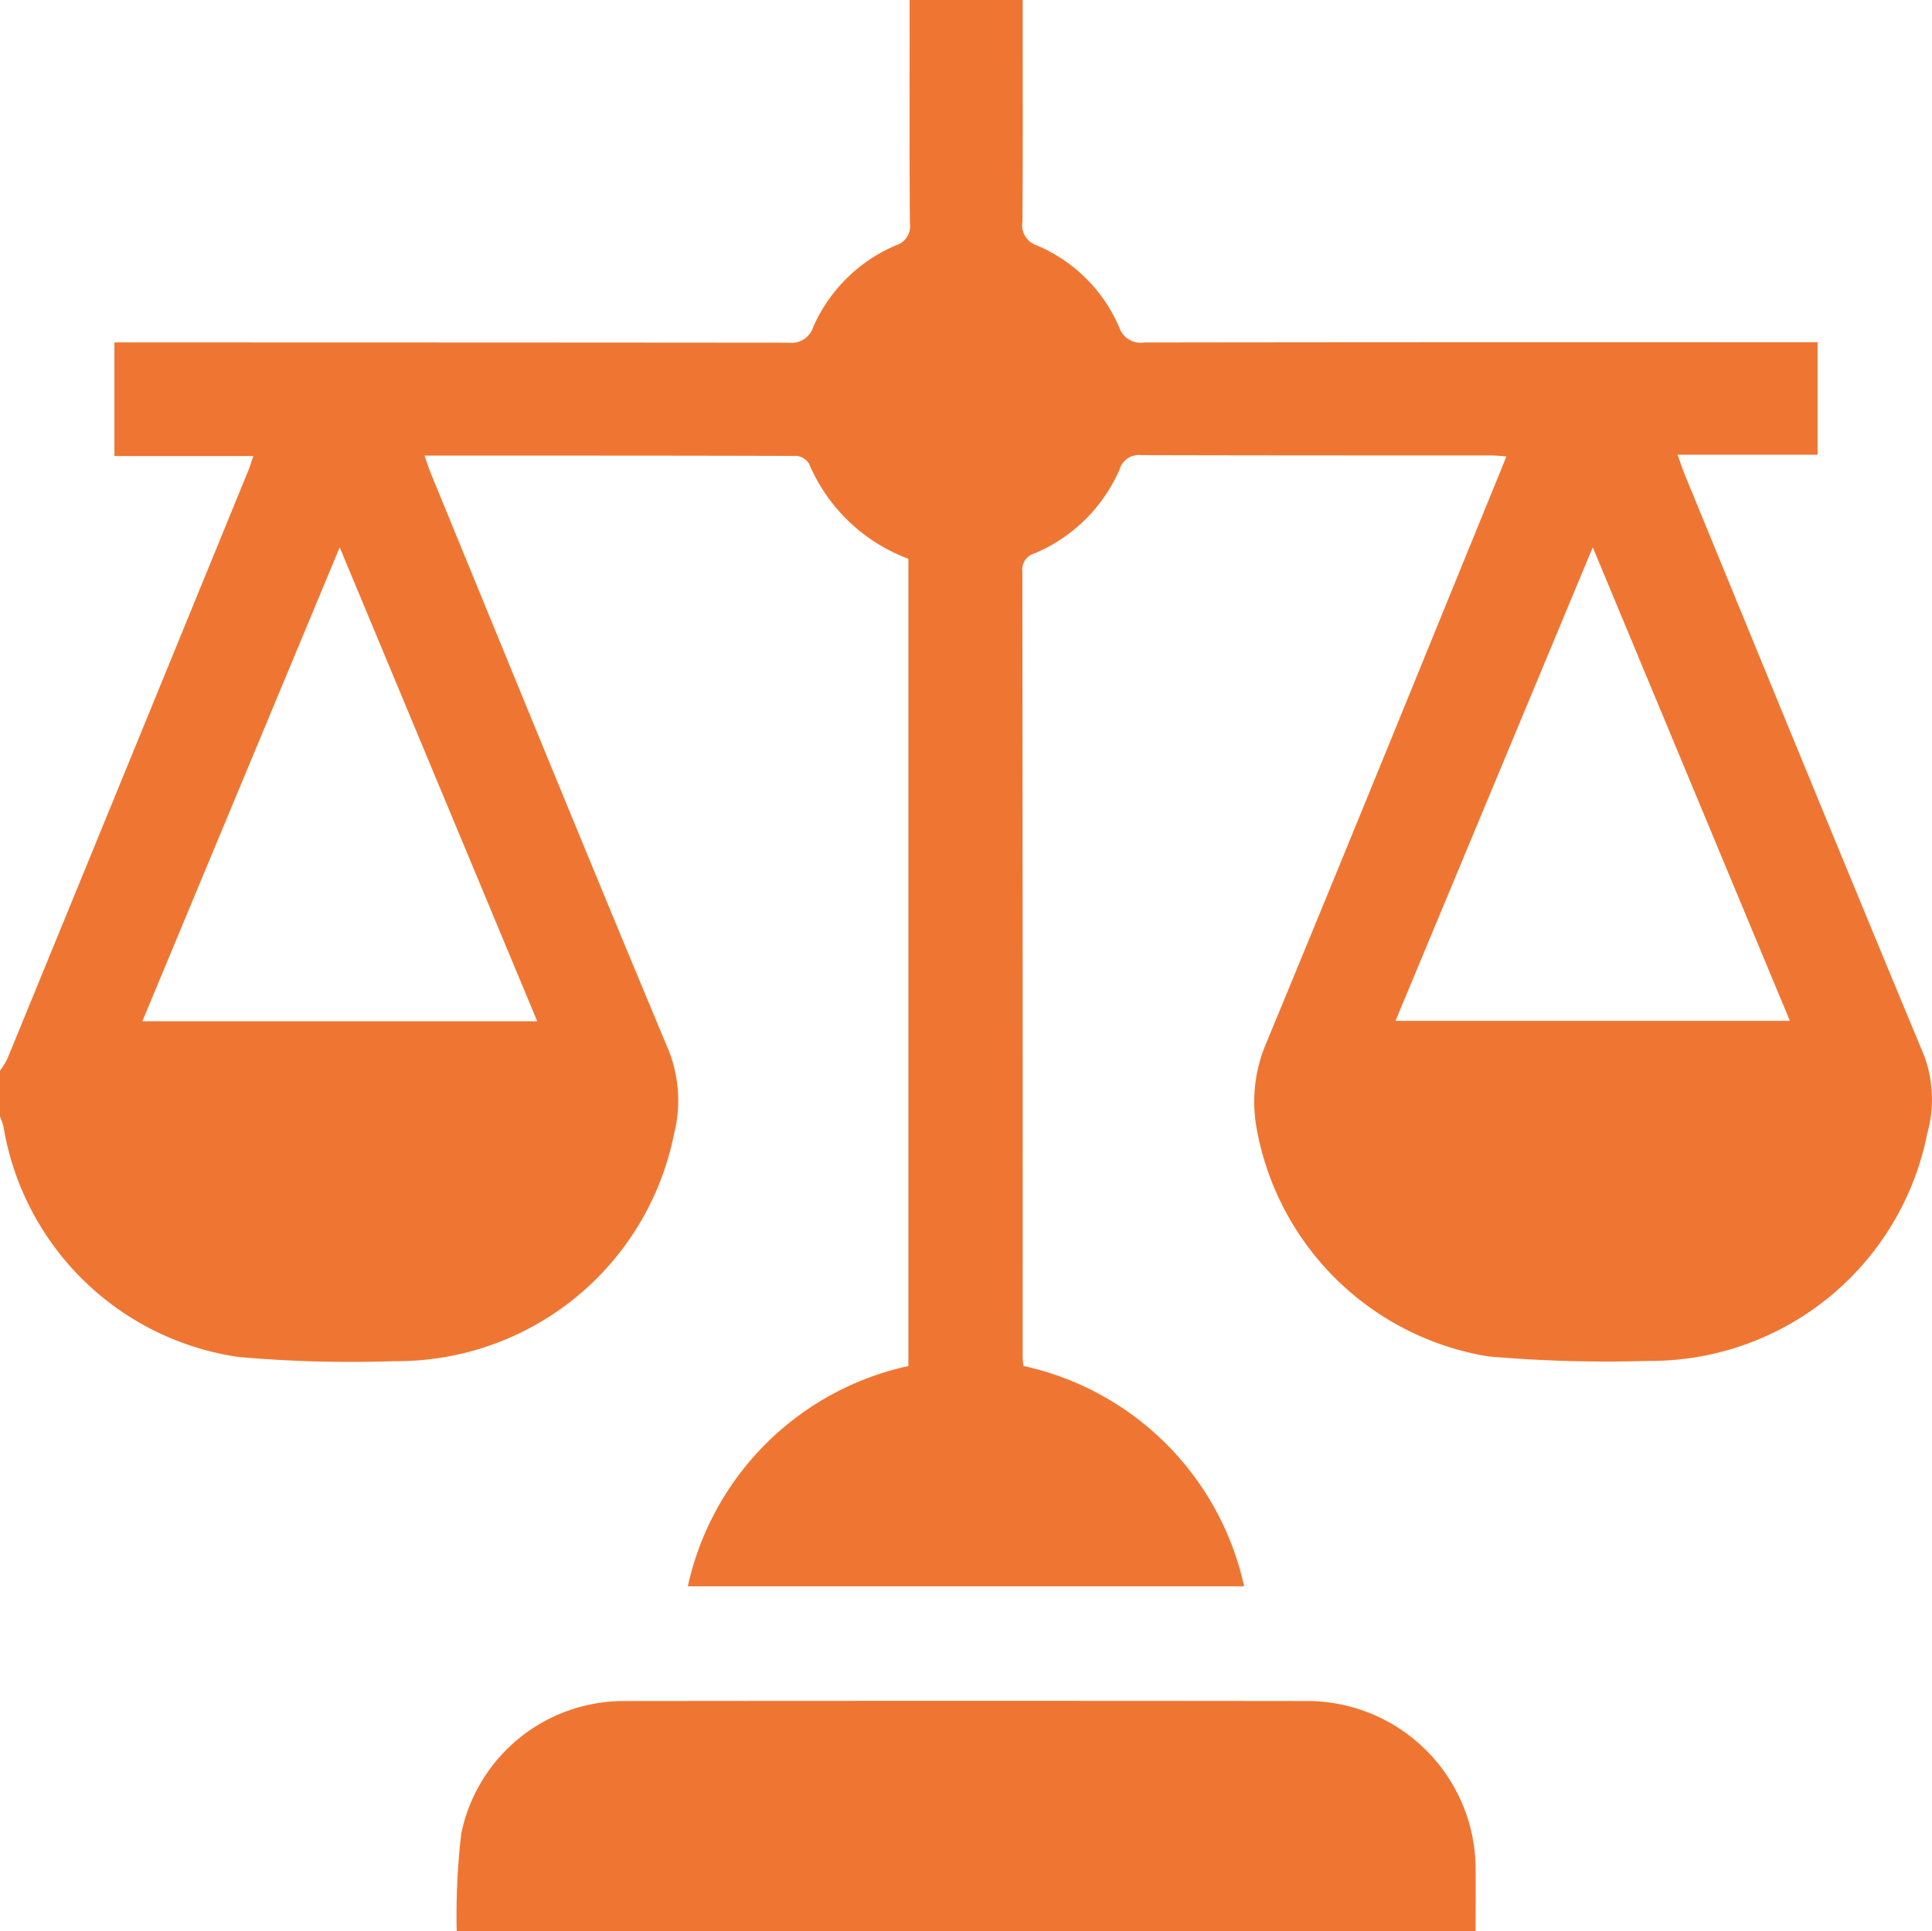
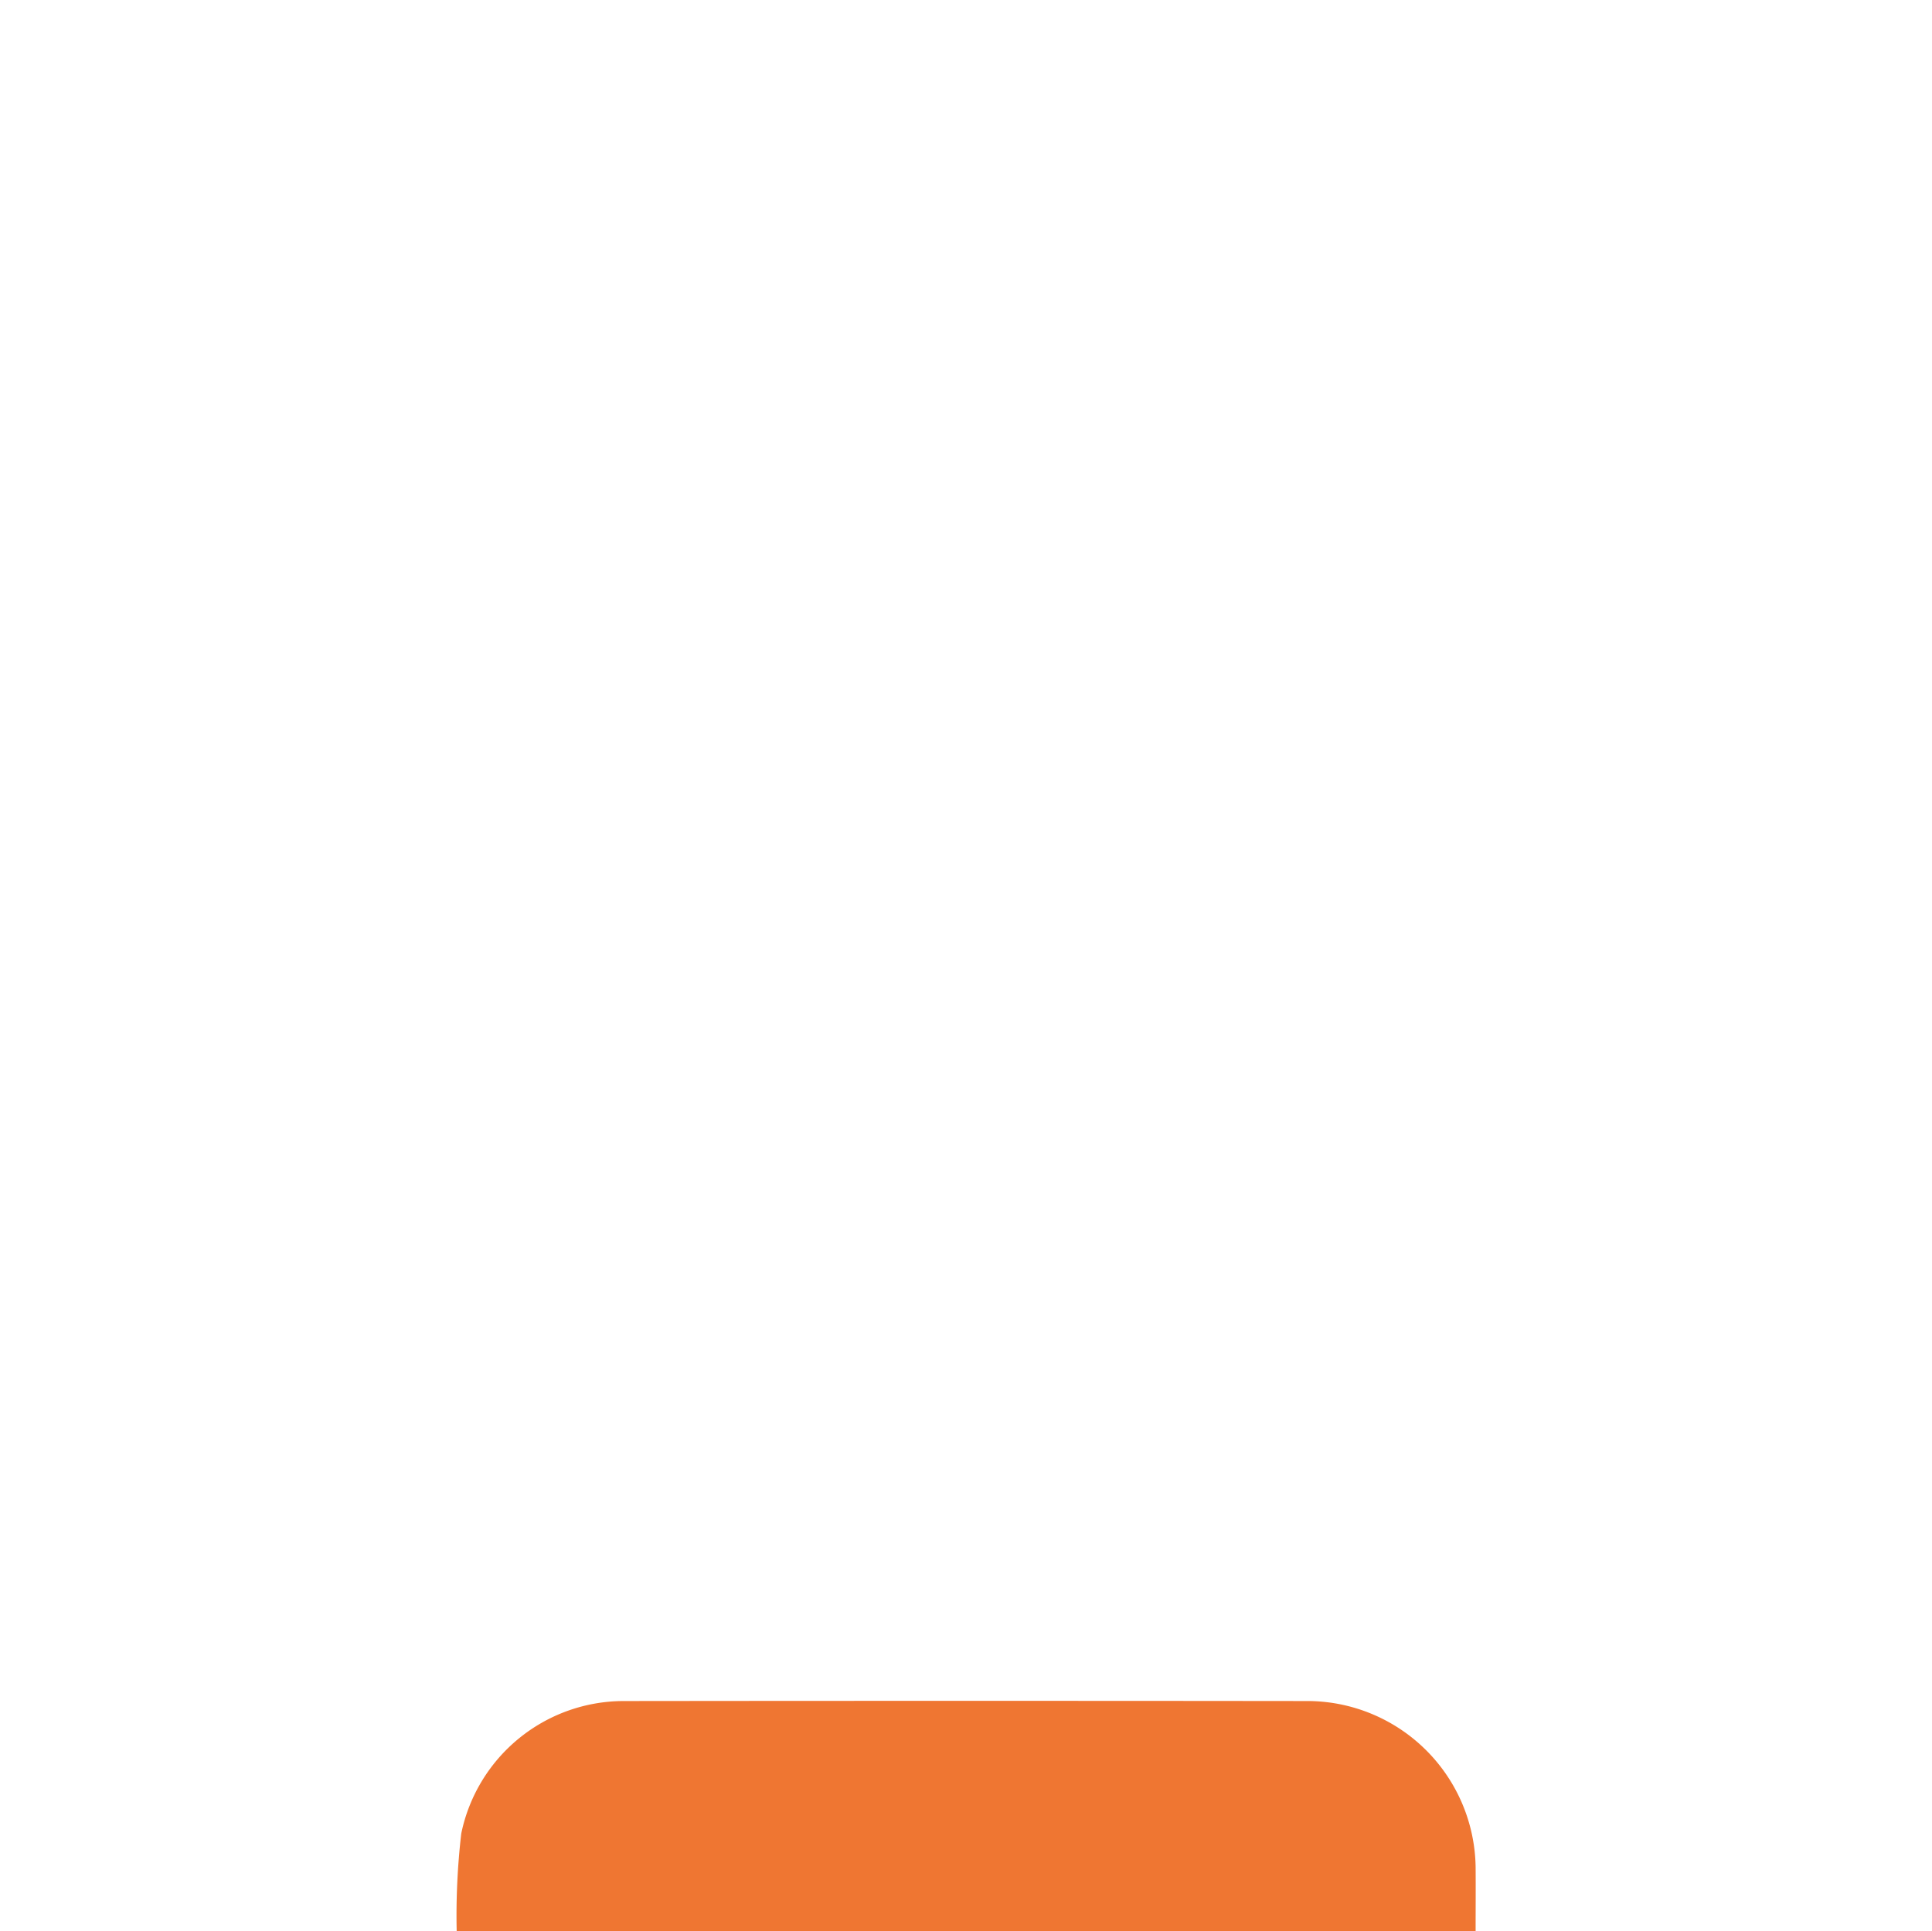
<svg xmlns="http://www.w3.org/2000/svg" width="64.943" height="64.921" viewBox="0 0 64.943 64.921">
  <g id="Group_44" data-name="Group 44" transform="translate(0 0)">
-     <path id="Path_3" data-name="Path 3" d="M273.941,138.177a2.85,2.85,0,0,0,.25-.407q4.053-9.886,8.1-19.777c.054-.133.094-.271.166-.48h-4.67v-3.82h.708q10.973,0,21.947.009a.767.767,0,0,0,.836-.531,5.306,5.306,0,0,1,2.777-2.742.672.672,0,0,0,.471-.749c-.016-2.262-.008-4.525-.008-6.787v-.713h3.8v.665c0,2.262.007,4.525-.007,6.787a.709.709,0,0,0,.485.8,5.221,5.221,0,0,1,2.766,2.75.762.762,0,0,0,.849.513q10.91-.015,21.82-.007h.807v3.78h-4.706c.1.289.172.5.254.7,2.676,6.513,5.342,13.03,8.046,19.532a4.263,4.263,0,0,1,.09,2.6,9.485,9.485,0,0,1-9.372,7.632,46.206,46.206,0,0,1-5.378-.15,9.466,9.466,0,0,1-7.8-7.722,5.022,5.022,0,0,1,.337-2.822c2.638-6.367,5.229-12.753,7.835-19.133.071-.172.139-.345.234-.581-.212-.013-.369-.032-.526-.032-3.911,0-7.823,0-11.735-.01a.68.68,0,0,0-.742.481,5.394,5.394,0,0,1-2.863,2.824.559.559,0,0,0-.405.6q.015,13.225.01,26.45a2.572,2.572,0,0,0,.029.266,9.708,9.708,0,0,1,7.416,7.407h-18.7a9.7,9.7,0,0,1,7.414-7.405V120.966a5.843,5.843,0,0,1-3.339-3.193.551.551,0,0,0-.414-.264c-4.142-.014-8.283-.011-12.513-.011.091.255.152.45.229.637,2.651,6.455,5.285,12.917,7.977,19.355a4.58,4.58,0,0,1,.177,2.839,9.493,9.493,0,0,1-9.392,7.611,42.523,42.523,0,0,1-5.251-.141,9.372,9.372,0,0,1-7.894-7.755,1.954,1.954,0,0,0-.125-.344ZM292,136.514l-6.64-15.932-6.634,15.932Zm35.481-15.934L320.85,136.5h13.257Z" transform="translate(-273.941 -102.181)" fill="#ef7632" />
    <path id="Path_4" data-name="Path 4" d="M351.175,397.611a23.949,23.949,0,0,1,.154-3.281,5.582,5.582,0,0,1,5.432-4.454q11.541-.013,23.082,0a5.665,5.665,0,0,1,5.583,5.578c.006.718,0,1.437,0,2.156Z" transform="translate(-335.824 -332.69)" fill="#ef7632" />
  </g>
</svg>